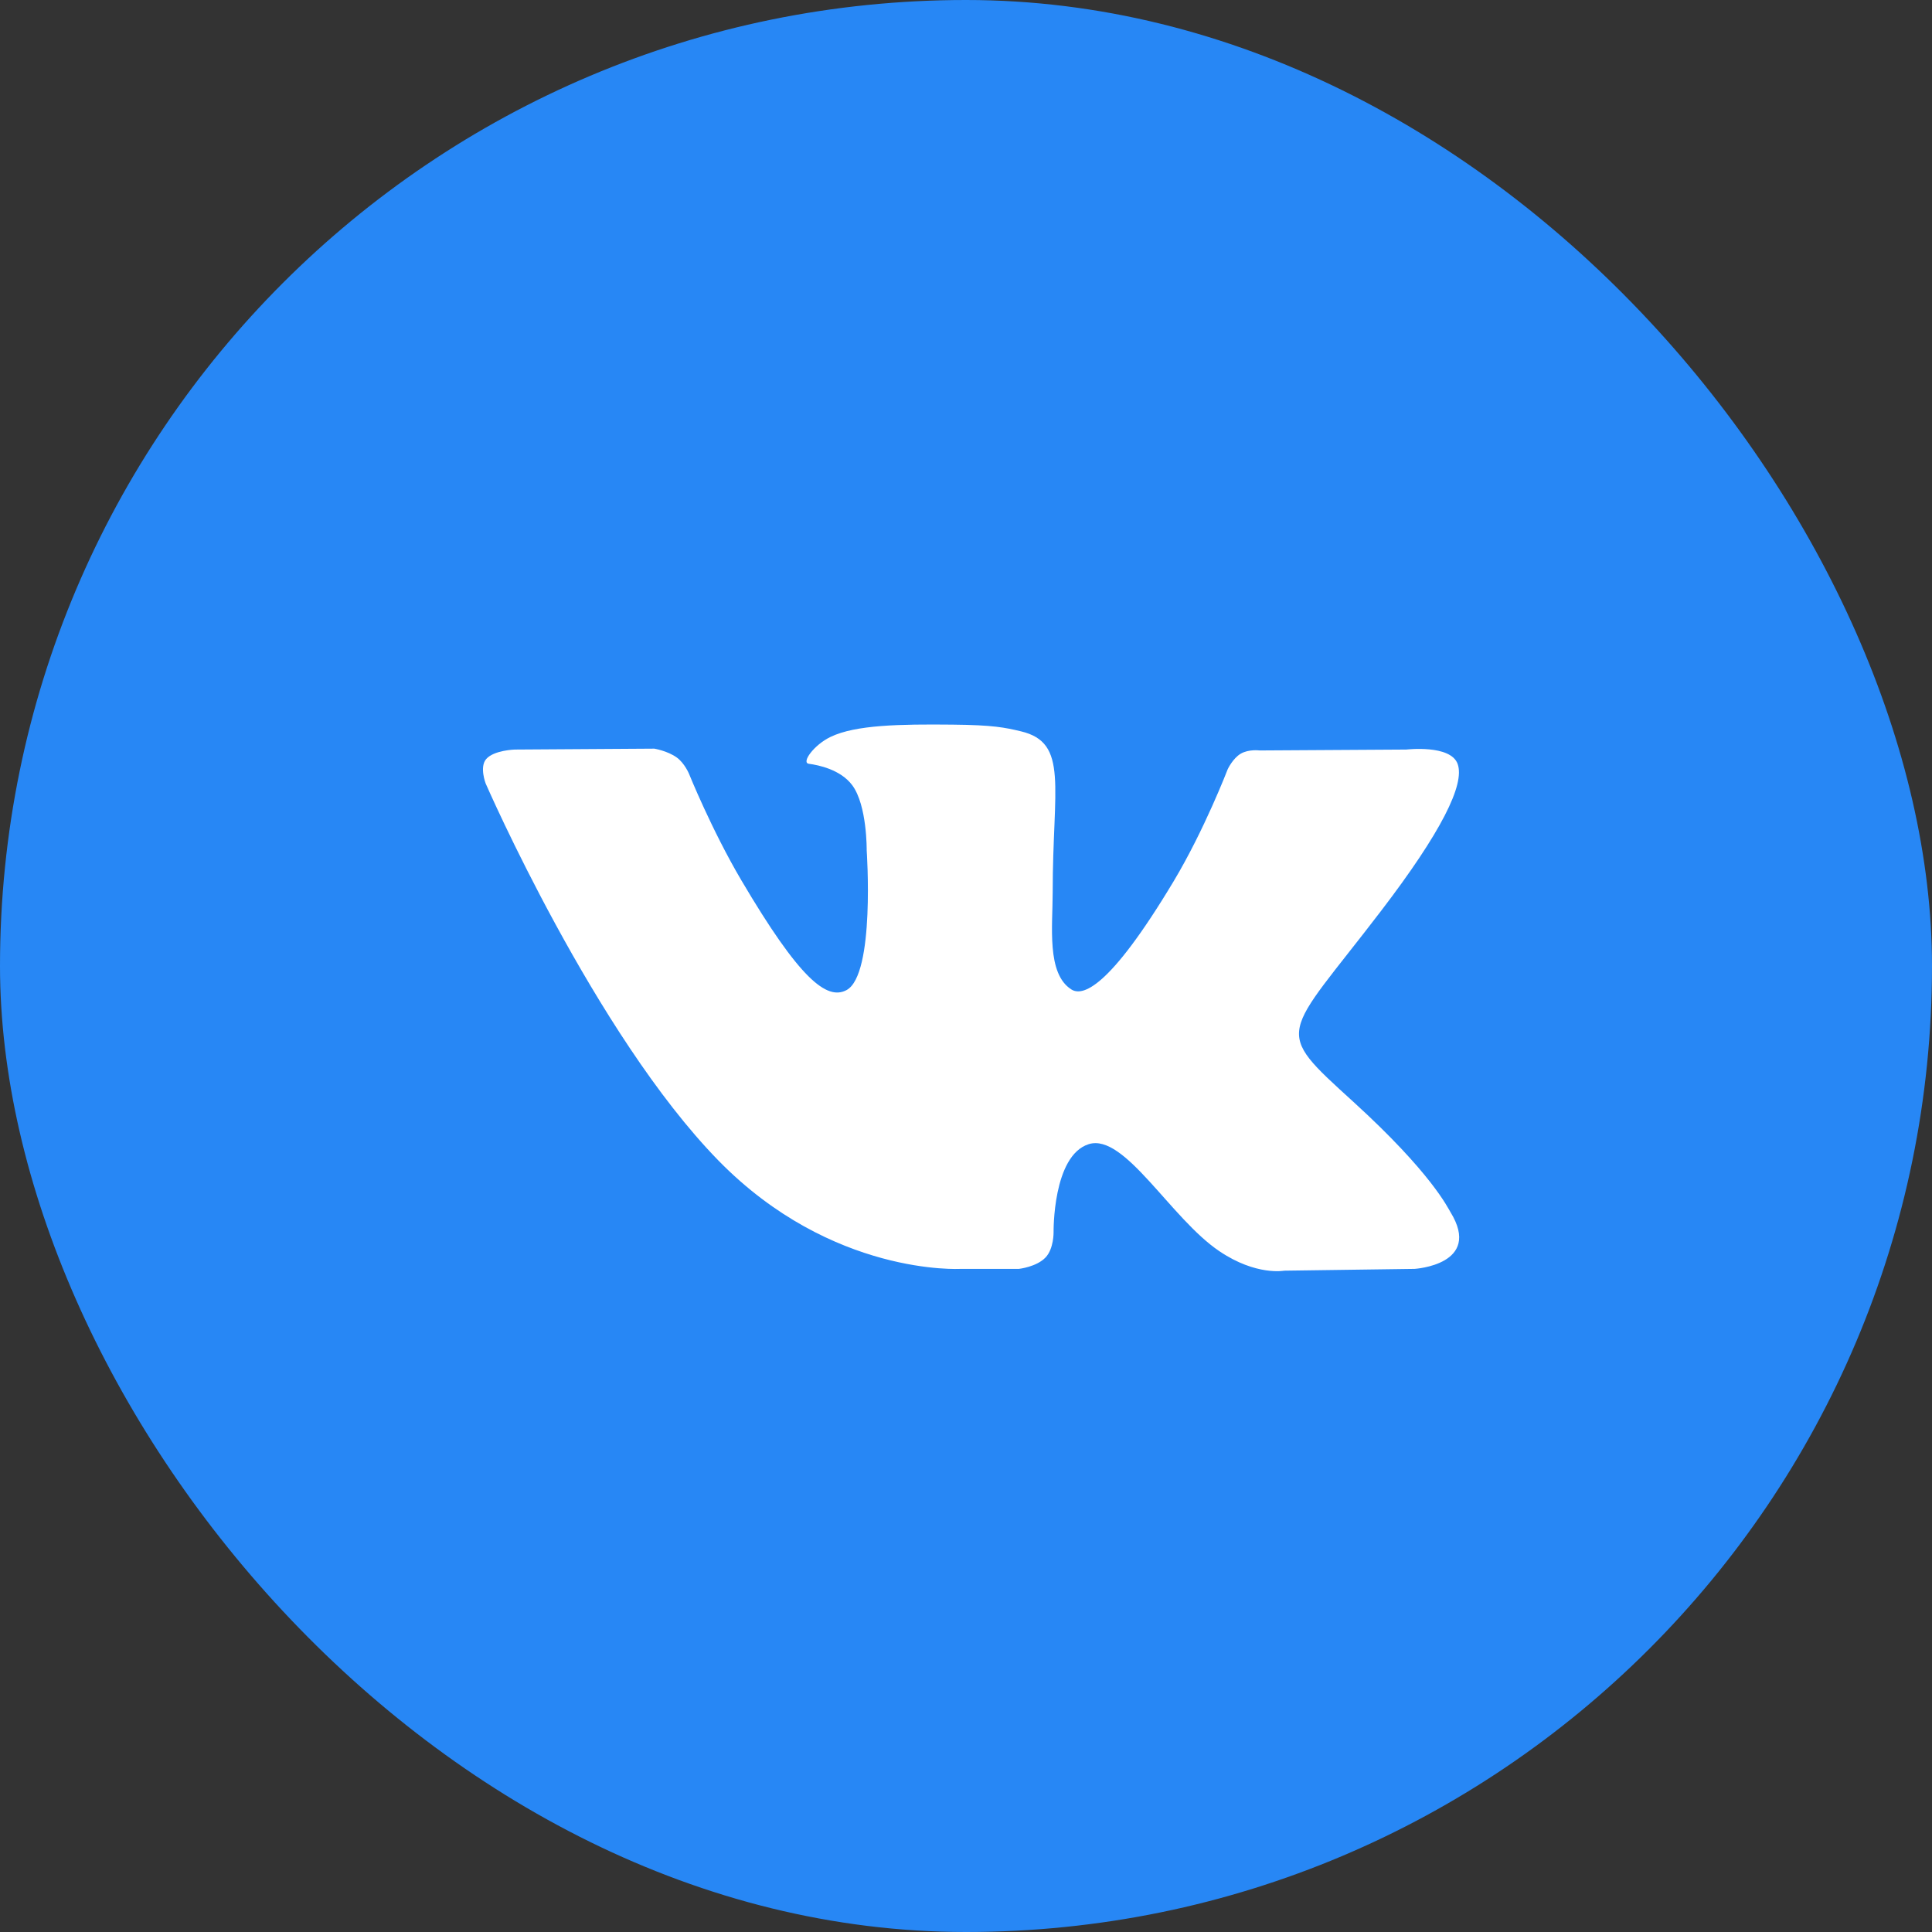
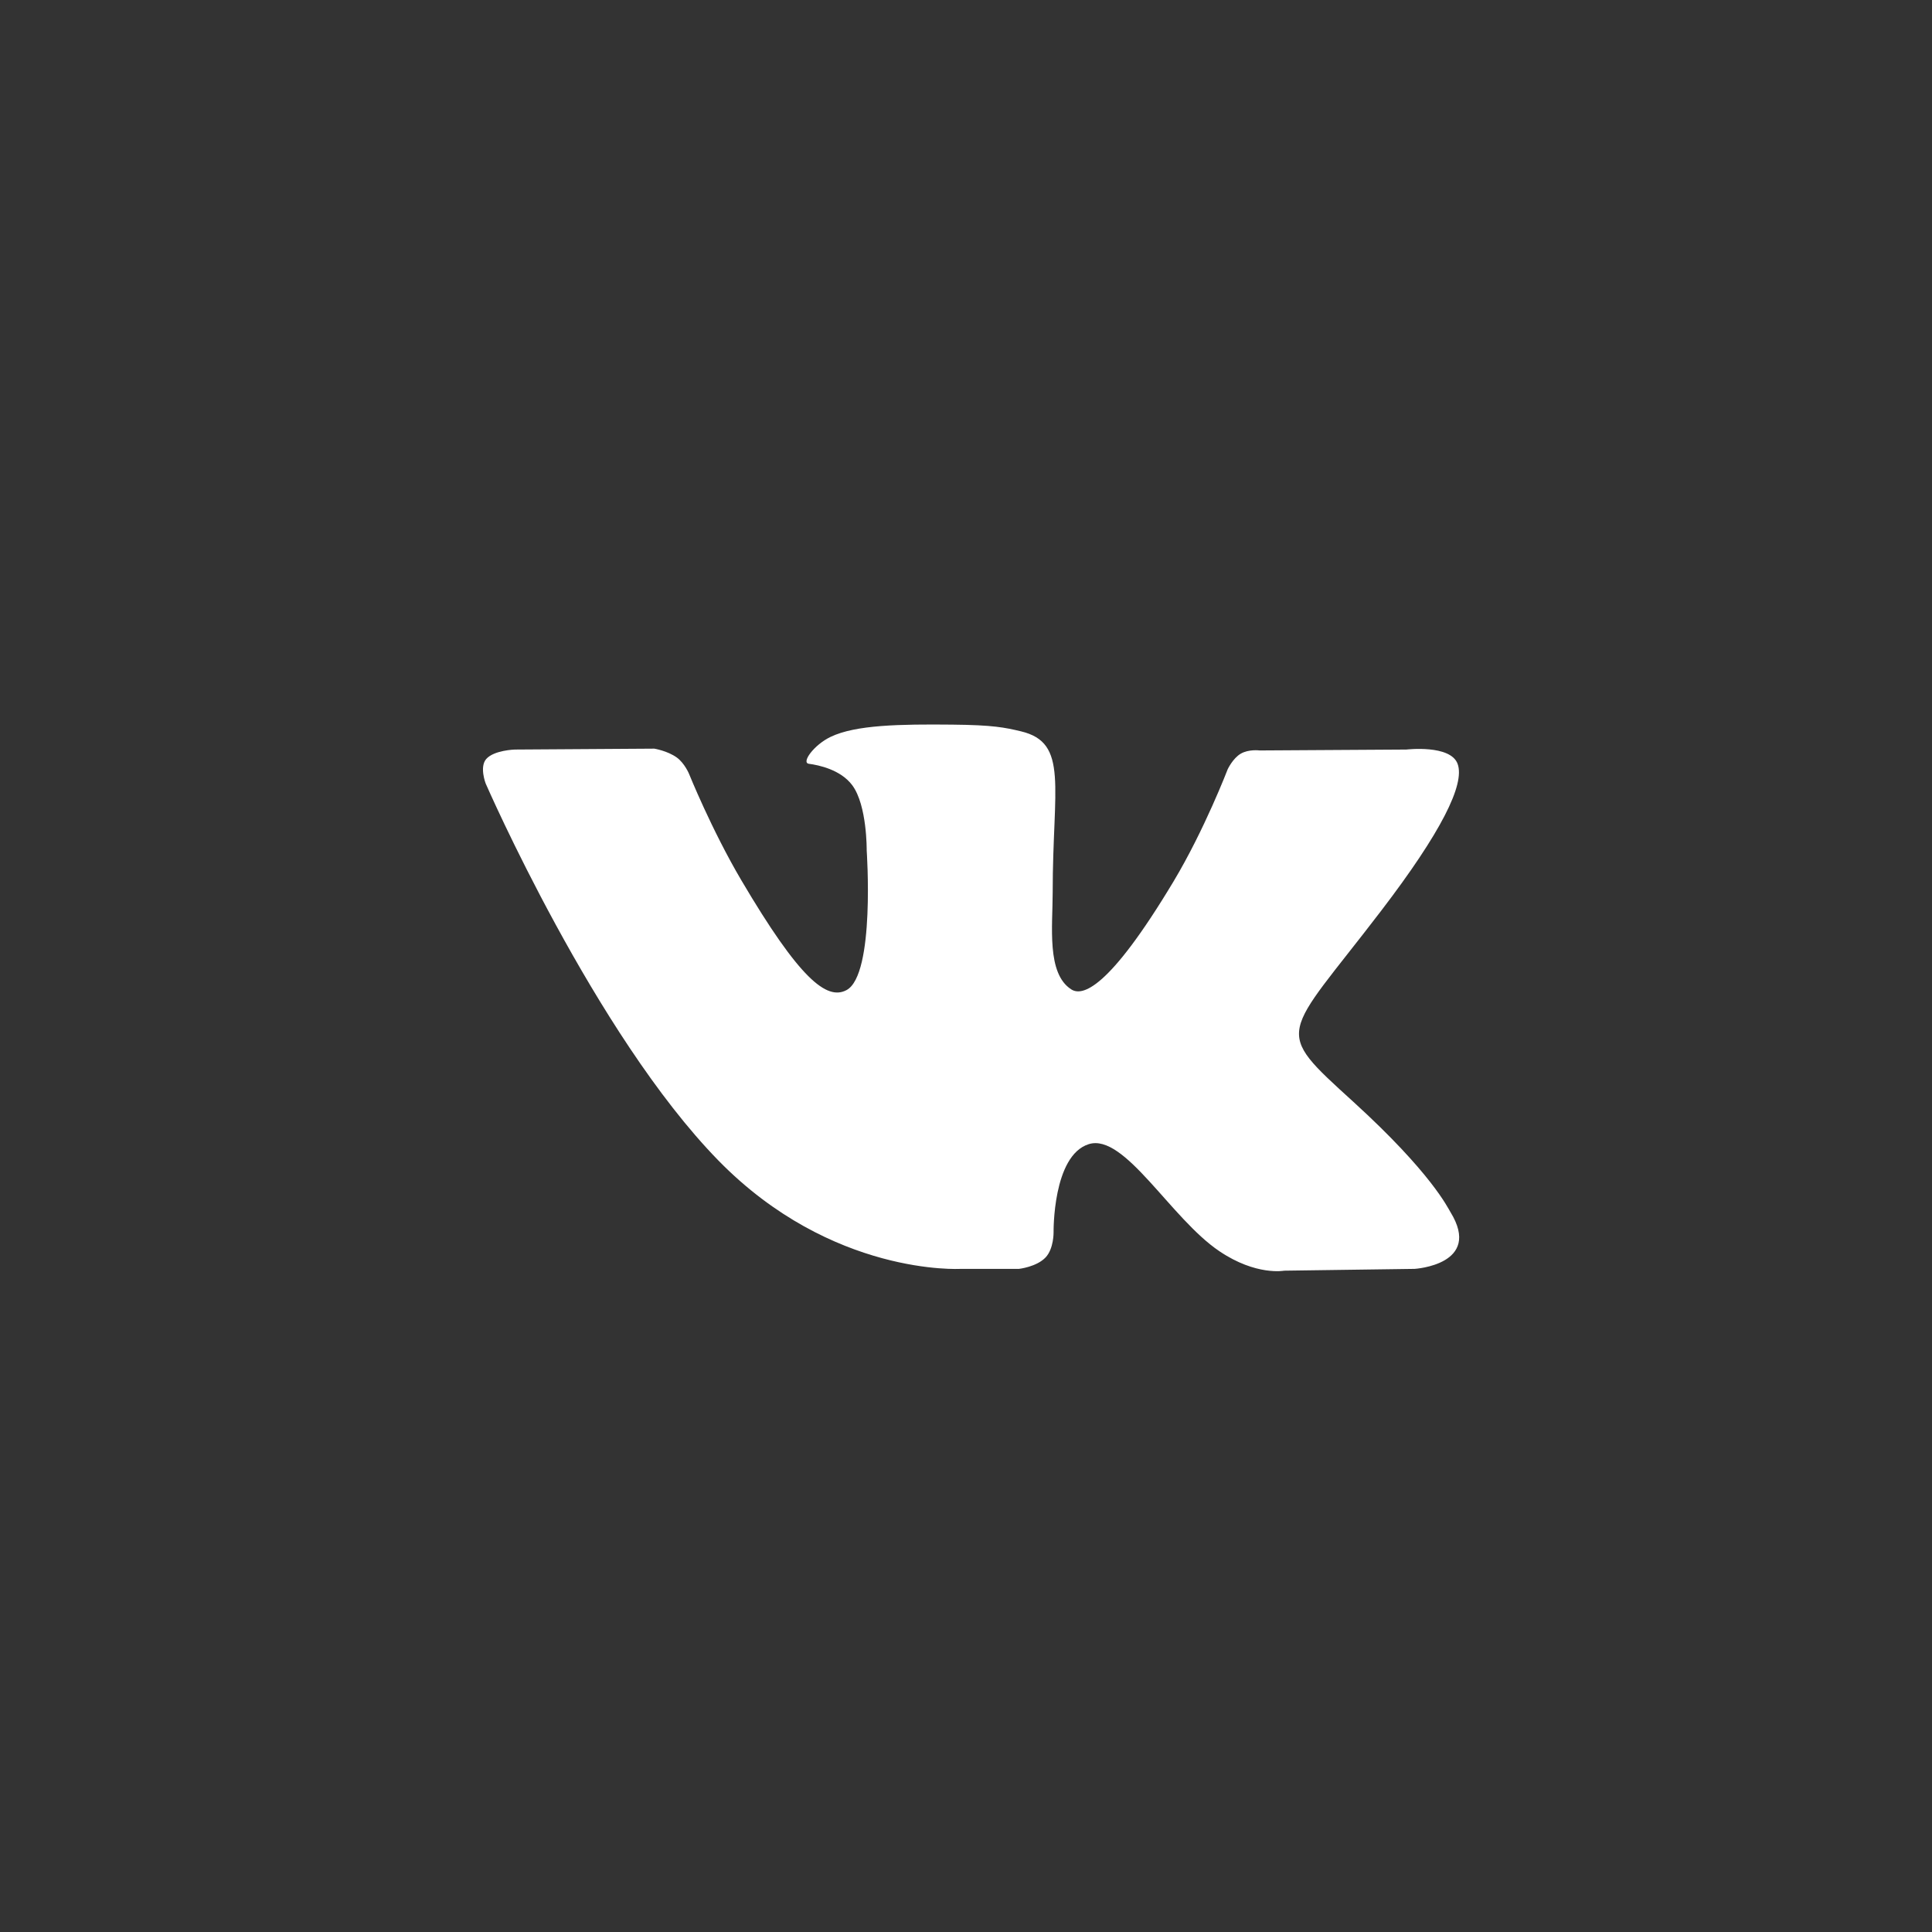
<svg xmlns="http://www.w3.org/2000/svg" width="30" height="30" viewBox="0 0 30 30" fill="none">
  <rect x="0" y="0" width="30" height="30" fill="#333333" stroke="none" />
-   <rect width="30" height="30" rx="15" fill="#2787F5" />
  <path d="M15.822 19.703C15.822 19.703 16.096 19.673 16.236 19.525C16.364 19.39 16.36 19.135 16.36 19.135C16.36 19.135 16.343 17.942 16.907 17.766C17.463 17.593 18.177 18.919 18.935 19.429C19.507 19.815 19.941 19.731 19.941 19.731L21.966 19.703C21.966 19.703 23.025 19.639 22.523 18.822C22.481 18.755 22.23 18.217 21.018 17.112C19.748 15.956 19.918 16.143 21.447 14.142C22.378 12.924 22.75 12.18 22.634 11.862C22.524 11.558 21.838 11.639 21.838 11.639L19.56 11.653C19.56 11.653 19.39 11.63 19.265 11.704C19.143 11.776 19.064 11.944 19.064 11.944C19.064 11.944 18.703 12.886 18.222 13.688C17.207 15.38 16.802 15.469 16.636 15.364C16.249 15.119 16.346 14.38 16.346 13.856C16.346 12.216 16.599 11.533 15.853 11.356C15.605 11.297 15.423 11.258 14.789 11.252C13.976 11.244 13.287 11.255 12.898 11.442C12.638 11.566 12.438 11.844 12.56 11.86C12.711 11.88 13.052 11.95 13.233 12.192C13.466 12.504 13.458 13.204 13.458 13.204C13.458 13.204 13.592 15.134 13.145 15.374C12.838 15.538 12.416 15.203 11.511 13.668C11.048 12.882 10.698 12.013 10.698 12.013C10.698 12.013 10.63 11.851 10.51 11.763C10.364 11.658 10.16 11.625 10.16 11.625L7.994 11.639C7.994 11.639 7.669 11.648 7.549 11.787C7.443 11.91 7.541 12.165 7.541 12.165C7.541 12.165 9.237 16.059 11.157 18.022C12.918 19.821 14.916 19.703 14.916 19.703H15.822Z" fill="white" />
</svg>